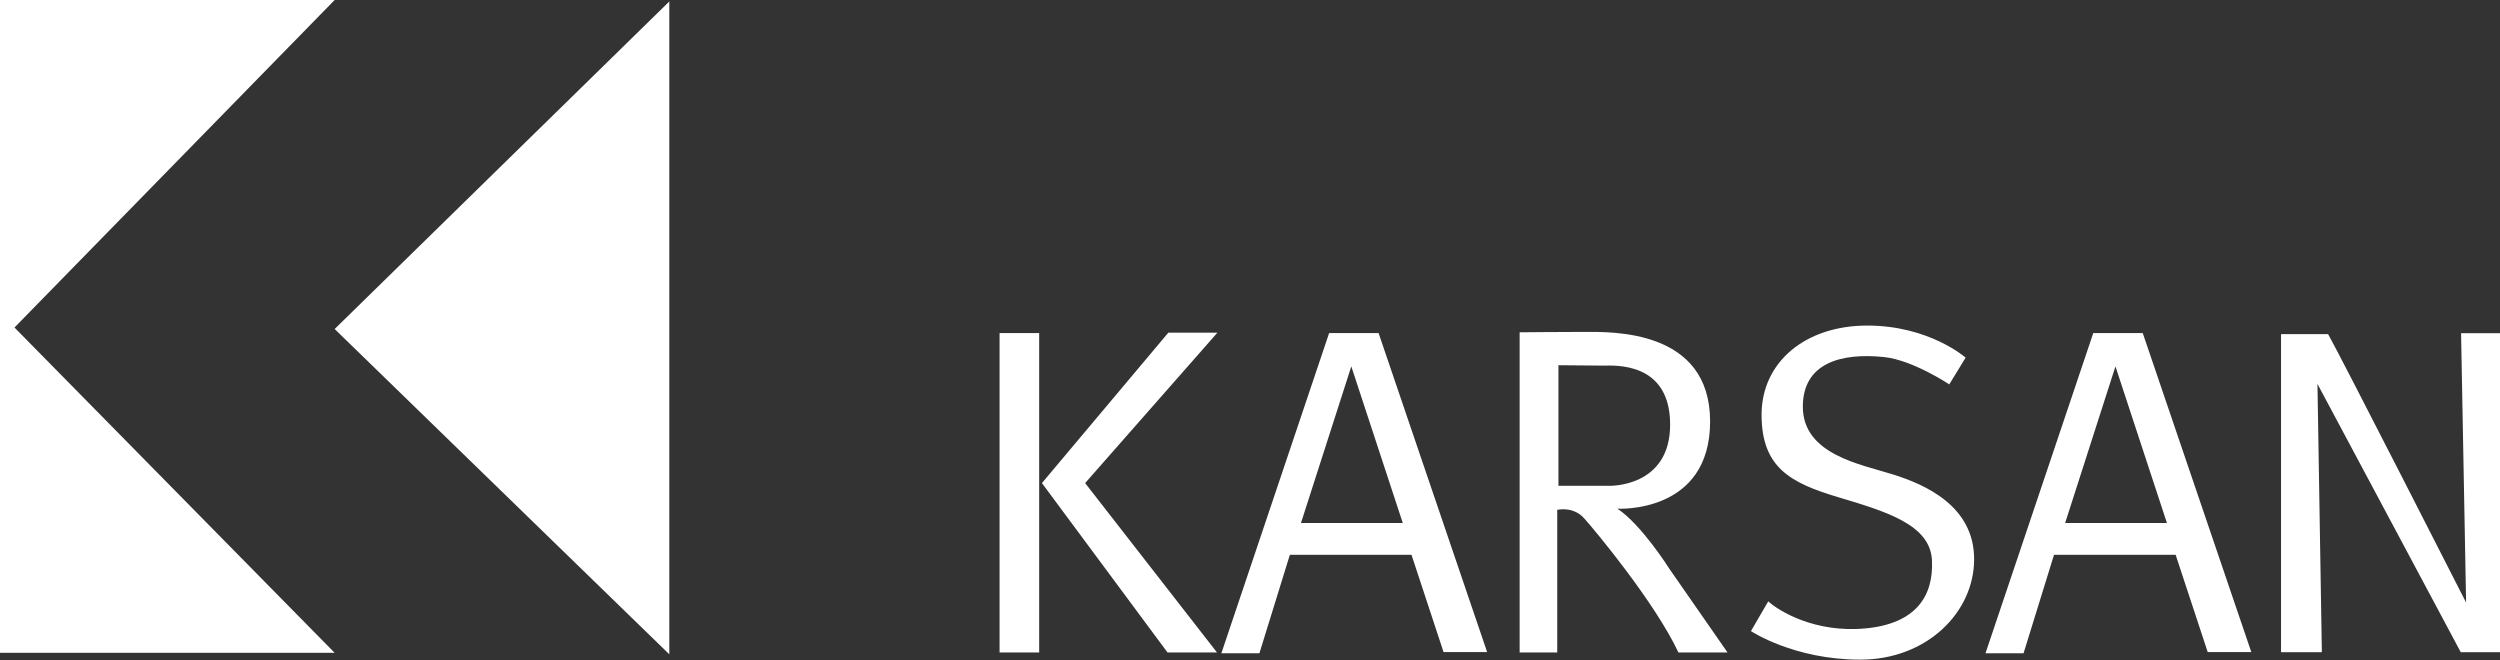
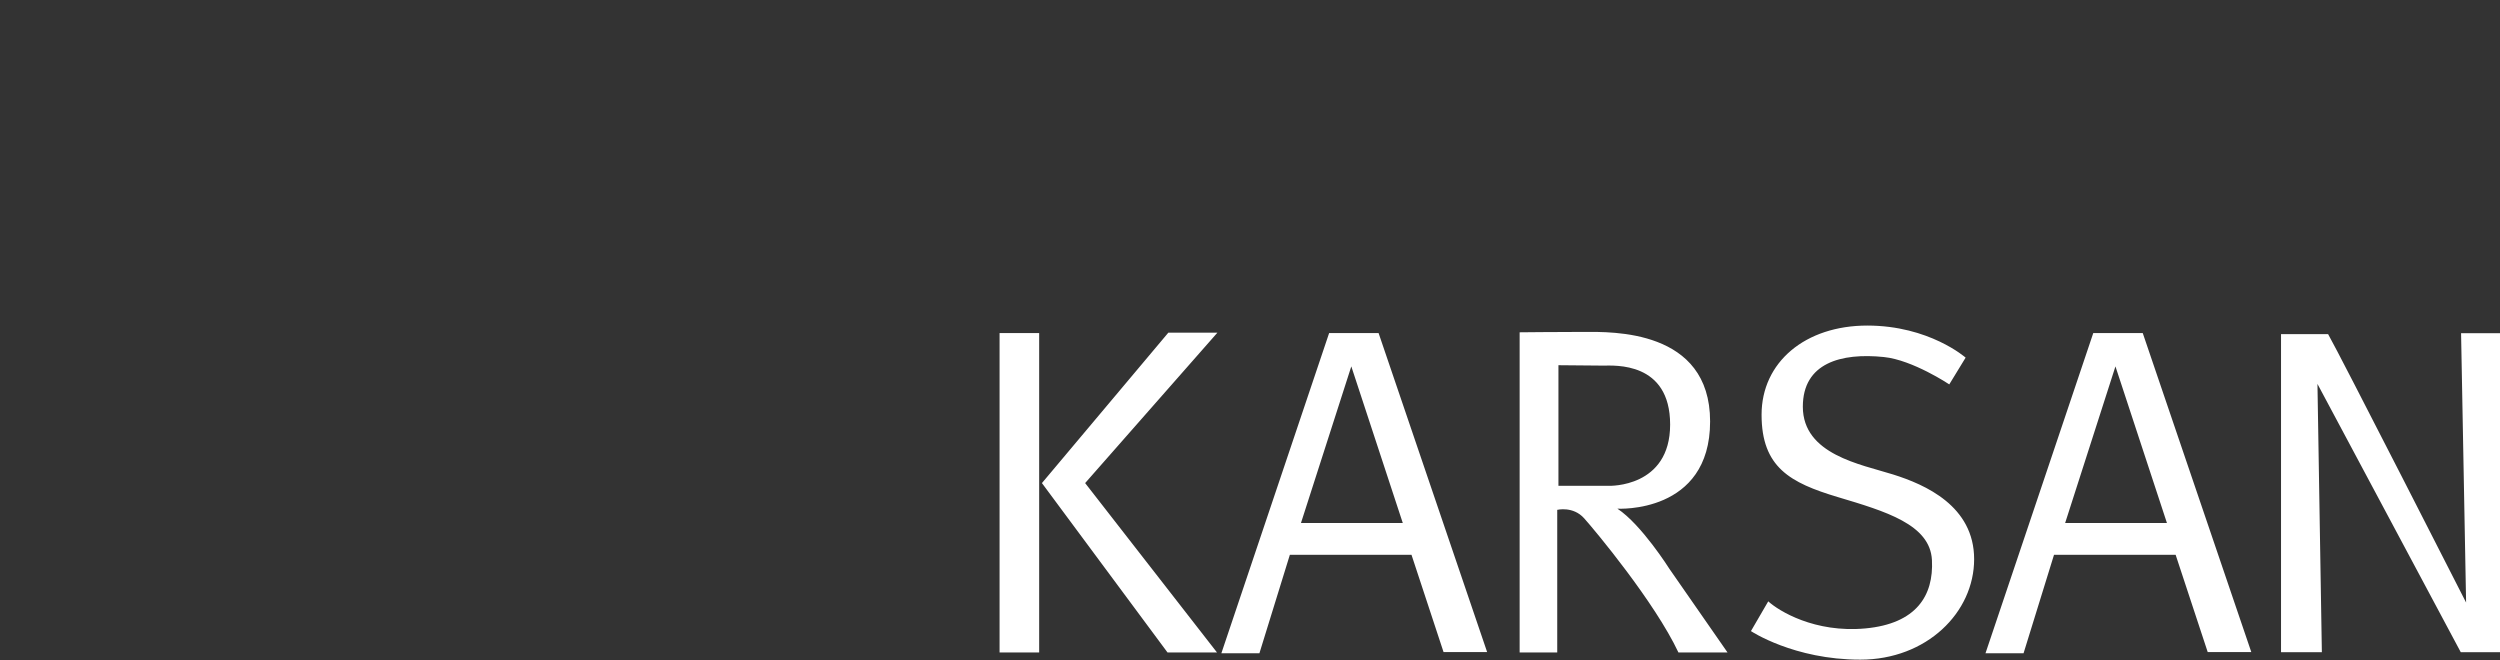
<svg xmlns="http://www.w3.org/2000/svg" width="1000" height="264" viewBox="0 0 1000 264" fill="none">
  <rect x="0" y="0" width="1000" height="264" fill="#333333" stroke="none" />
-   <path d="M267.724 0.592L133.861 131.608L267.724 261.723V0.592ZM0 0V261.131H133.863L5.79 131.009L133.863 0H0Z" fill="white" />
  <path d="M399.828 133.228H415.665V260.992H399.828V133.228ZM486.959 133.074H467.326L416.768 193.232L467.01 260.989H486.801L434.056 193.232L486.959 133.074ZM551.435 133.228H531.651L488.547 261.301H503.765L515.944 221.918H564.597L577.422 260.833H594.855L551.435 133.228ZM520.387 209.196L540.522 146.555L561.111 209.196H520.387ZM667.737 227.498C667.737 227.498 656.617 209.838 646.969 203.47C646.969 203.47 684.042 205.65 684.042 168.585C684.042 131.526 644.452 132.763 633.828 132.763C623.217 132.763 607.854 132.923 607.854 132.923V260.989H622.894V203.939C622.894 203.939 629.241 202.371 633.669 207.329C638.112 212.294 661.892 240.847 671.375 260.989H691.015L667.737 227.498ZM643.661 194.324H623.375V146.084C623.375 146.084 636.847 146.244 641.289 146.244C645.724 146.244 668.053 144.538 668.053 169.831C668.053 195.124 643.661 194.324 643.661 194.324ZM857.098 133.23H837.307L794.196 261.303H809.422L821.607 221.92H870.253L883.085 260.835H900.518L857.098 133.23ZM826.056 209.198L846.178 146.557L866.774 209.198H826.056ZM779.71 153.757L786.25 143.05C786.25 143.05 771.712 130.225 746.908 130.225C722.11 130.225 704.629 144.859 704.629 165.888C704.629 186.924 716.059 193.12 735.114 198.828C754.183 204.535 772.042 209.748 772.778 224.031C773.514 238.3 766.479 249.468 746.186 251.366C725.872 253.271 711.437 244.324 707.298 240.535L700.38 252.439C700.38 252.439 717.51 263.861 744.109 263.861C770.708 263.861 789.654 244.943 789.654 223.673C789.654 202.396 770.082 193.828 757.216 189.784C744.363 185.741 721.134 181.828 721.134 162.676C721.134 145.196 736.407 141.042 753.564 142.816C765.117 143.999 779.71 153.757 779.71 153.757ZM1000 133.291H984.431L986.439 241.016C986.439 241.016 935.764 141.516 931.246 133.656H912.411V260.882H928.743L926.982 153.564L984.307 260.882H1000V133.291Z" fill="white" />
</svg>